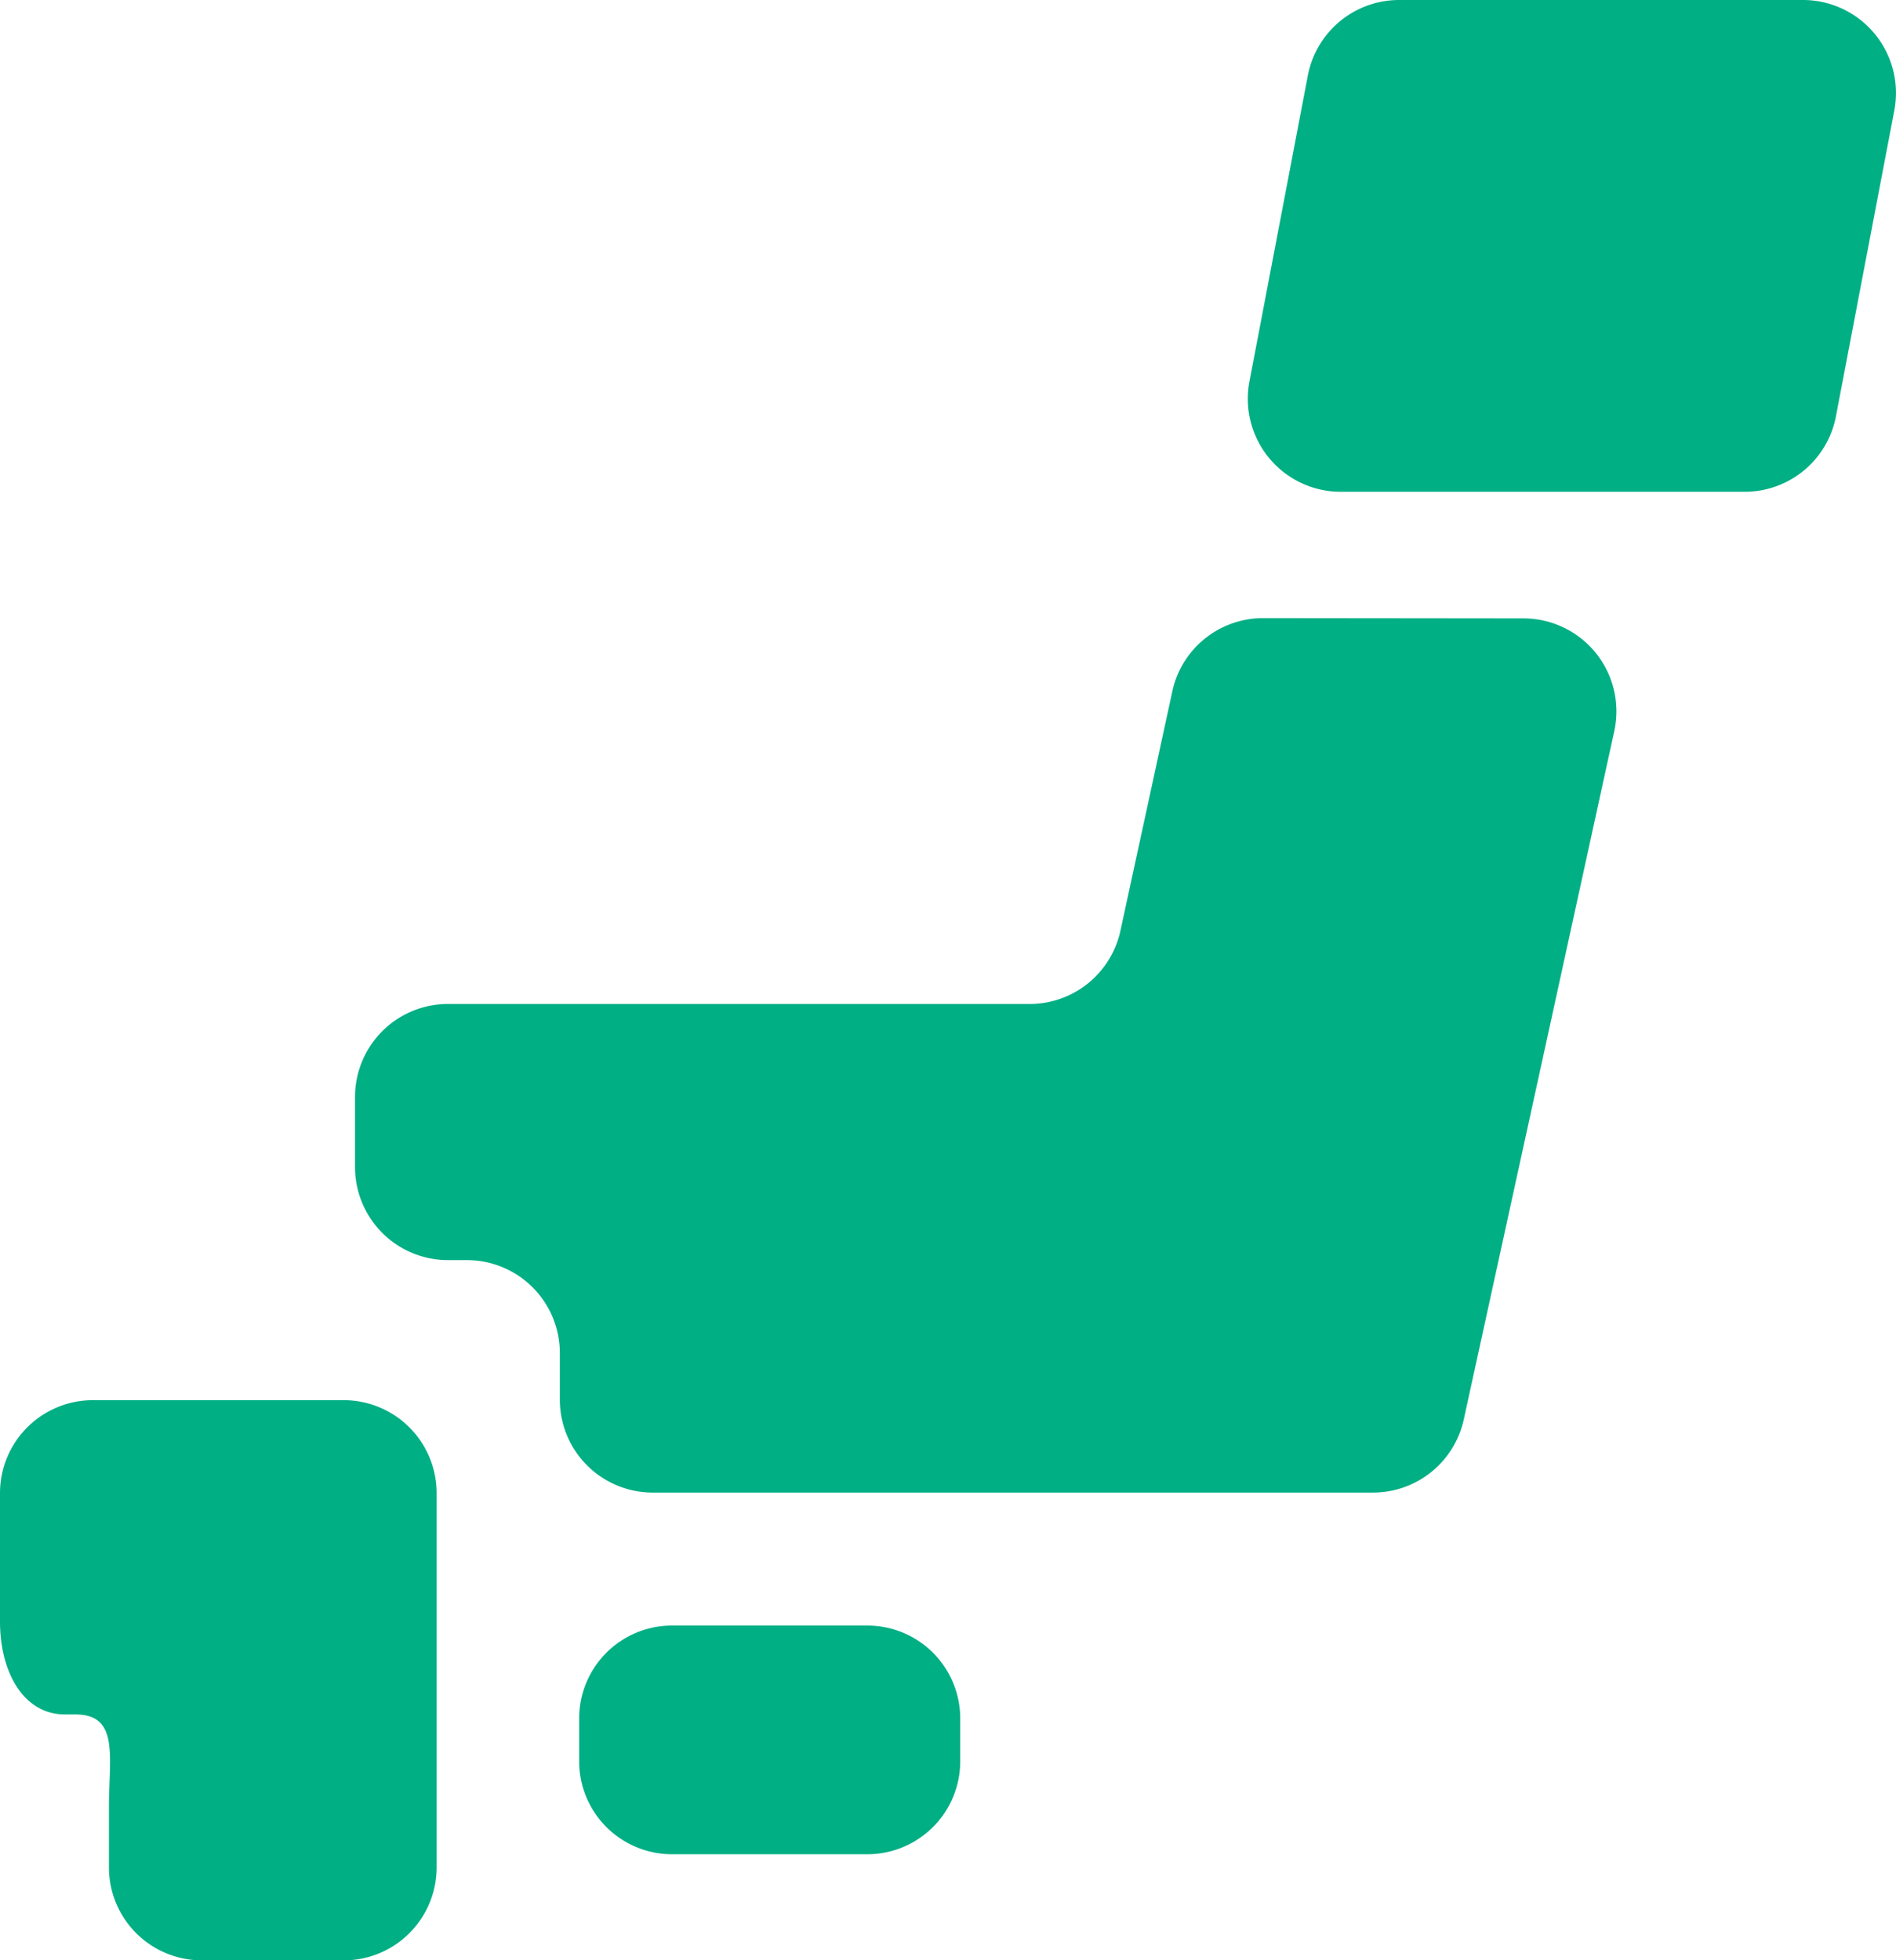
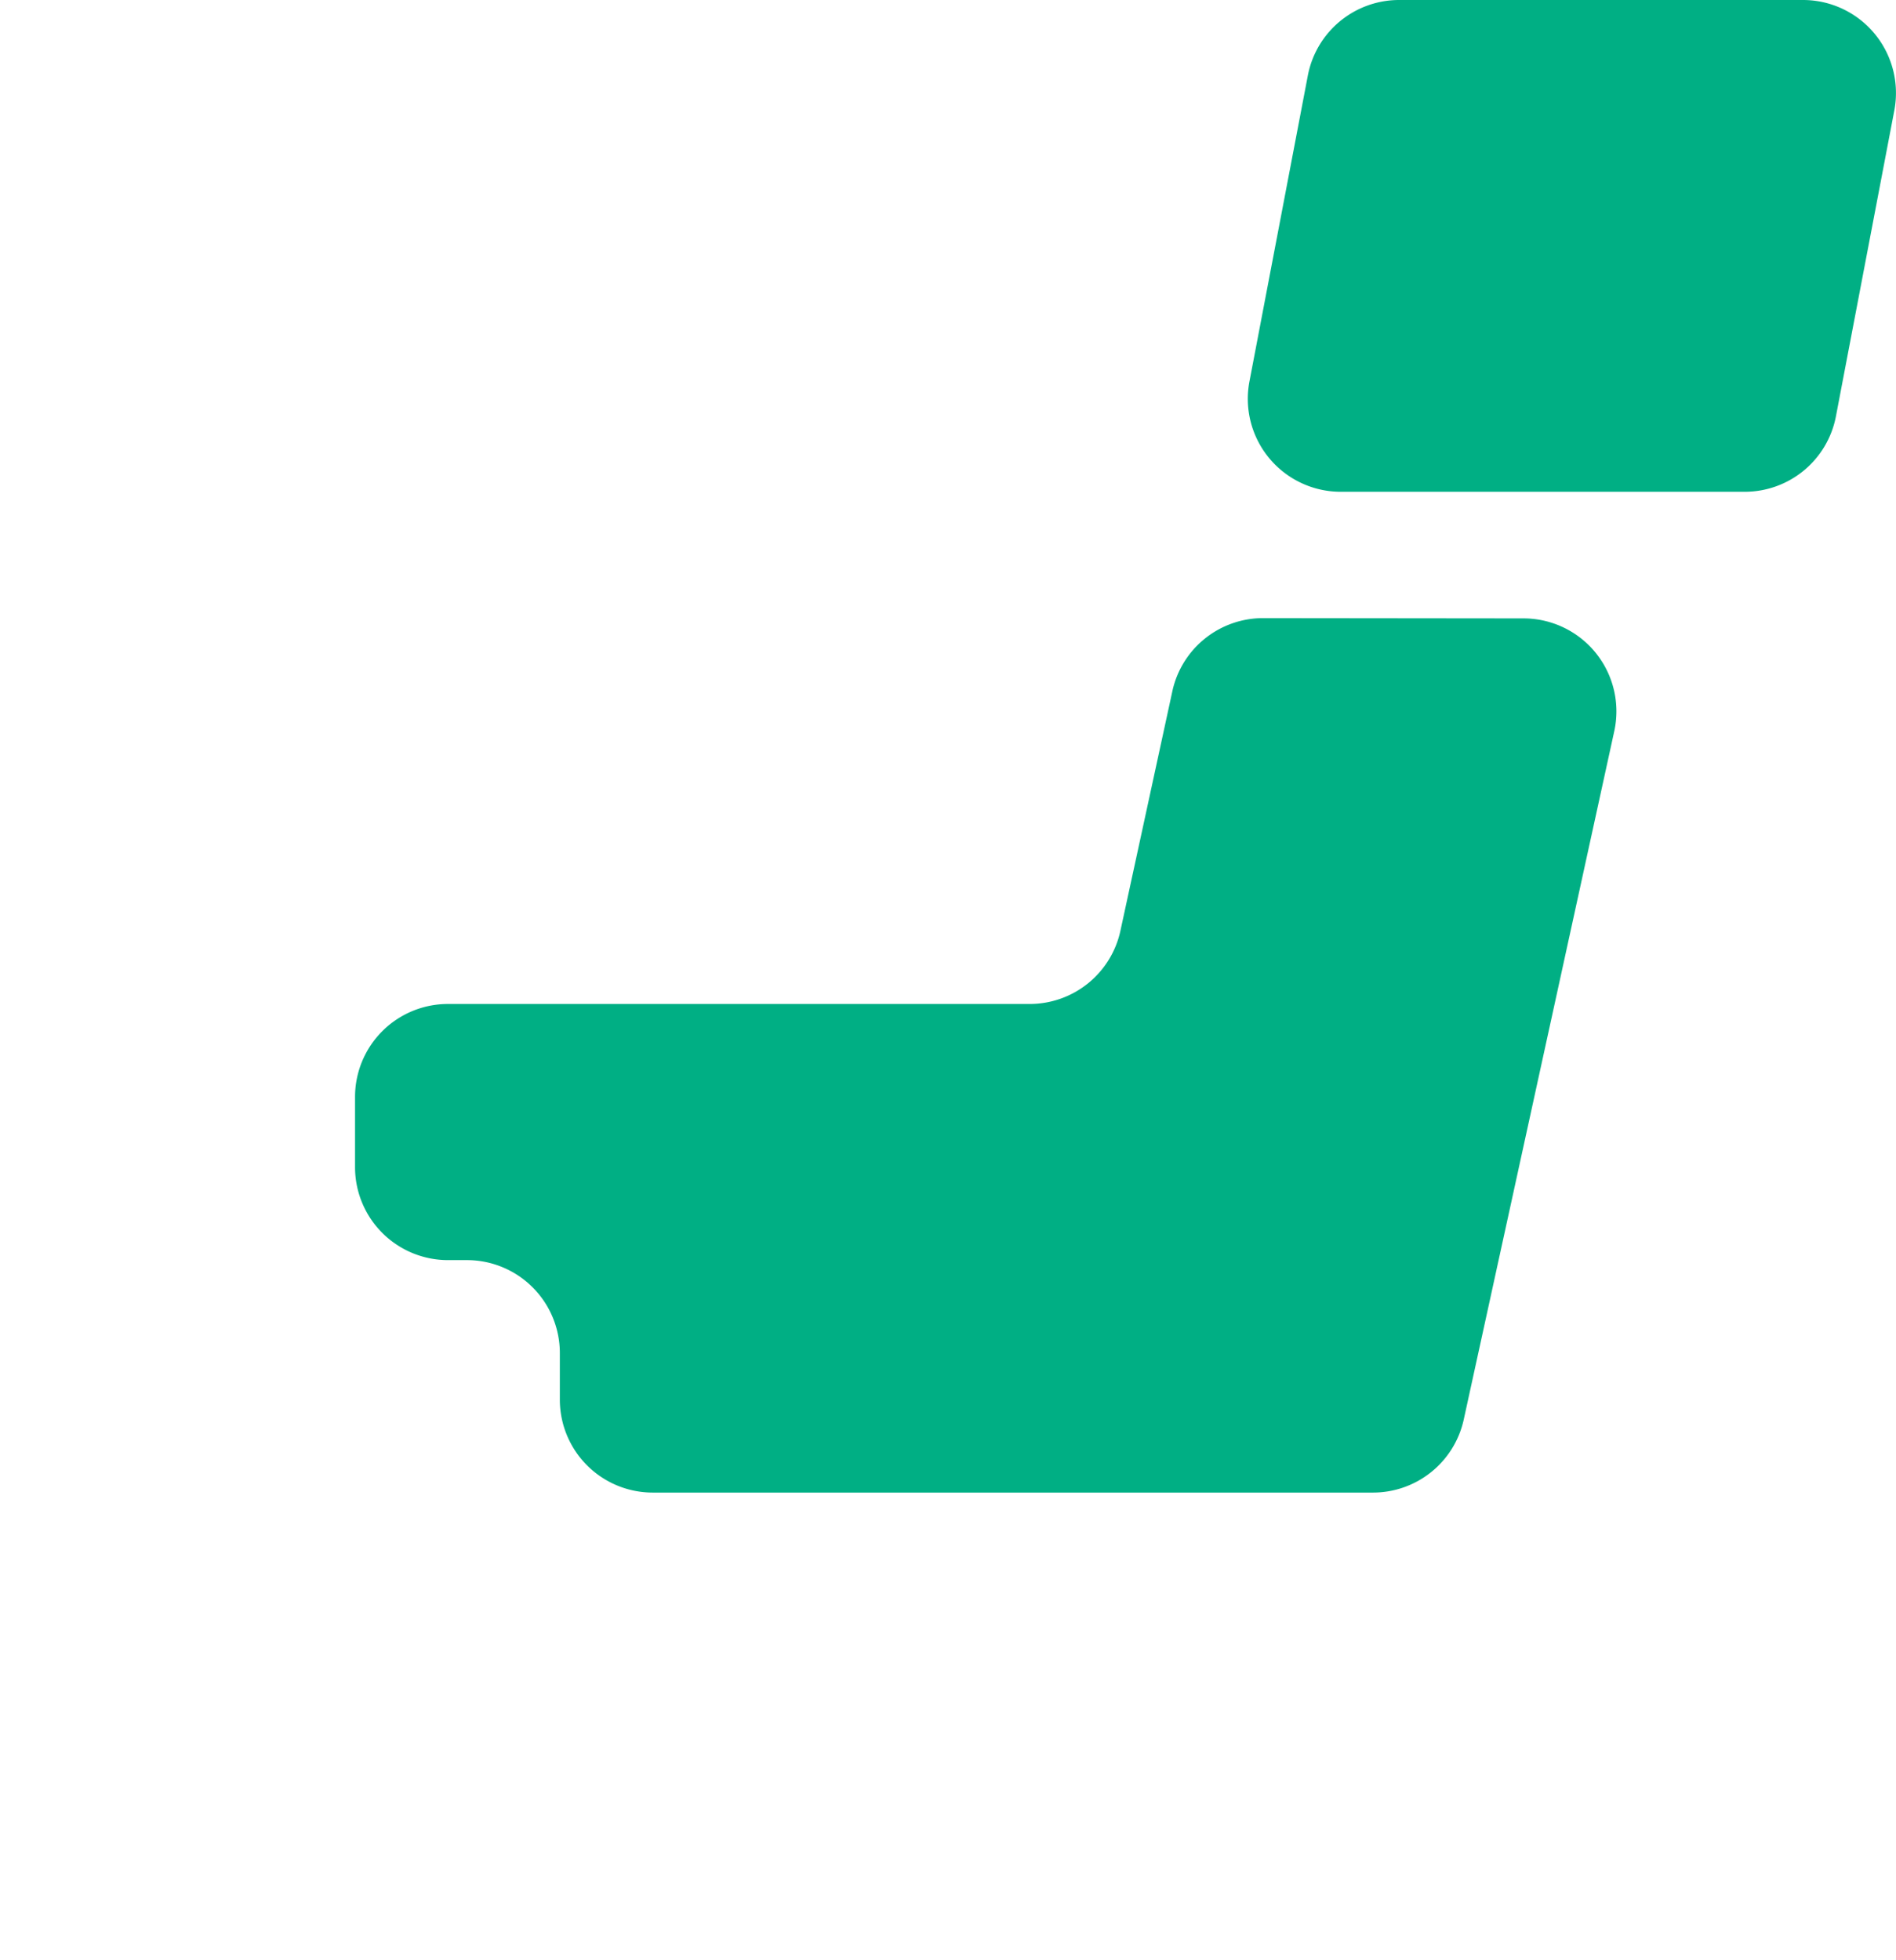
<svg xmlns="http://www.w3.org/2000/svg" id="_i_icon_10163_icon_101630" width="28.052" height="29" viewBox="0 0 28.052 29">
-   <path id="パス_208" data-name="パス 208" d="M165.2,426.571a1.375,1.375,0,0,1-1.374,1.374h-2.89a1.374,1.374,0,0,1-1.374-1.374v-.635a1.374,1.374,0,0,1,1.374-1.374h2.89a1.375,1.375,0,0,1,1.374,1.374Z" transform="translate(-150.993 -400.515)" fill="#00af84" />
-   <path id="パス_209" data-name="パス 209" d="M9.984,365.687H9.742a1.375,1.375,0,0,0-1.374,1.374v1.9c0,.759.354,1.375.96,1.375H9.48c.656,0,.5.615.5,1.374v.89a1.375,1.375,0,0,0,1.374,1.374h2.1a1.375,1.375,0,0,0,1.374-1.375v-5.538a1.375,1.375,0,0,0-1.374-1.374H9.984Z" transform="translate(-8.368 -344.974)" fill="#00af84" />
  <path id="パス_210" data-name="パス 210" d="M114.554,161.438a1.373,1.373,0,0,0-1.343,1.083l-.768,3.542a1.374,1.374,0,0,1-1.343,1.083h-8.607a1.375,1.375,0,0,0-1.374,1.374v1.041a1.375,1.375,0,0,0,1.374,1.374h.282a1.375,1.375,0,0,1,1.374,1.375V173a1.375,1.375,0,0,0,1.374,1.374H116.18a1.375,1.375,0,0,0,1.343-1.082l2.227-10.183a1.375,1.375,0,0,0-1.343-1.667Z" transform="translate(-95.866 -152.294)" fill="#00af84" />
  <path id="パス_211" data-name="パス 211" d="M343.014,6.16a1.374,1.374,0,0,1-1.35,1.115h-5.976a1.375,1.375,0,0,1-1.351-1.632l.864-4.526A1.375,1.375,0,0,1,336.551,0h5.977a1.376,1.376,0,0,1,1.35,1.634Z" transform="translate(-315.851)" fill="#00af84" />
</svg>